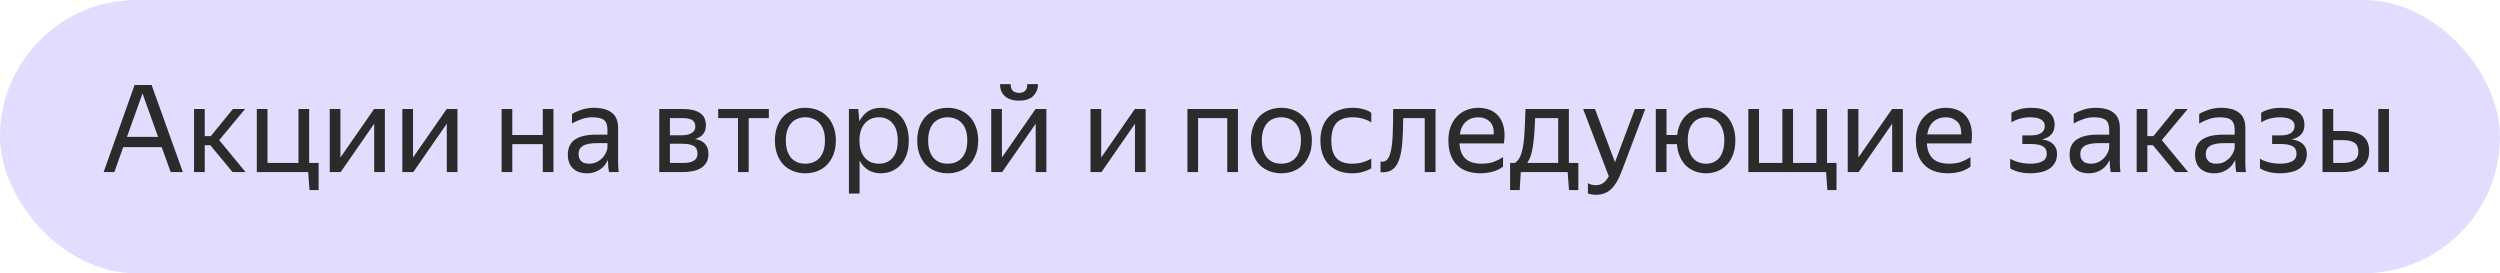
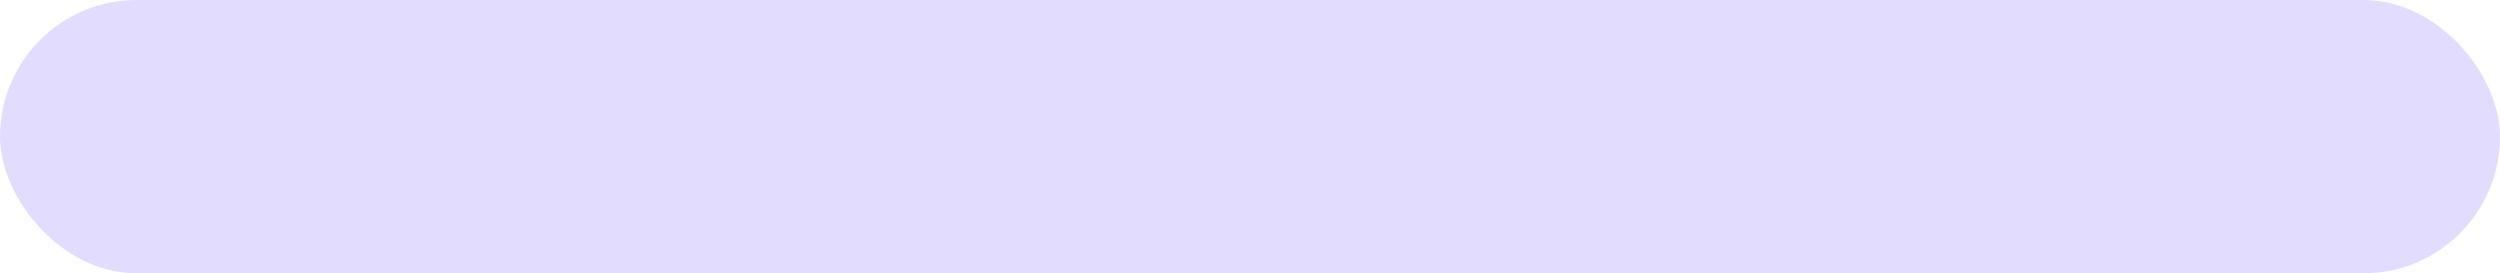
<svg xmlns="http://www.w3.org/2000/svg" width="247" height="27" viewBox="0 0 247 27" fill="none">
  <rect width="247" height="27" rx="13.5" fill="#E2DDFF" />
-   <path d="M13.3 8.396H14.98L18.064 17H16.864L15.976 14.54H12.172L11.296 17H10.24L13.3 8.396ZM15.616 13.52L14.08 9.236L12.544 13.52H15.616ZM20.781 14.348H20.229V17H19.173V10.772H20.229V13.448H20.829L23.013 10.772H24.213L21.657 13.844L24.261 17H22.977L20.781 14.348ZM30.448 17H25.372V10.772H26.428V16.1H29.488V10.772H30.544V16.1H31.48V18.776H30.58L30.448 17ZM33.635 15.56L36.959 10.772H38.027V17H36.971V12.224L33.659 17H32.579V10.772H33.635V15.56ZM40.807 15.56L44.131 10.772H45.199V17H44.143V12.224L40.831 17H39.751V10.772H40.807V15.56ZM53.627 14.24H50.615V17H49.559V10.772H50.615V13.34H53.627V10.772H54.683V17H53.627V14.24ZM60.063 15.812C59.991 15.956 59.899 16.108 59.787 16.268C59.675 16.42 59.535 16.56 59.367 16.688C59.199 16.816 58.999 16.92 58.767 17C58.543 17.08 58.279 17.12 57.975 17.12C57.415 17.12 56.963 16.964 56.619 16.652C56.275 16.332 56.103 15.876 56.103 15.284C56.103 14.604 56.339 14.104 56.811 13.784C57.291 13.464 57.971 13.304 58.851 13.304H60.015V12.788C60.015 12.356 59.903 12.048 59.679 11.864C59.455 11.68 59.071 11.588 58.527 11.588C58.143 11.588 57.779 11.652 57.435 11.78C57.091 11.9 56.783 12.04 56.511 12.2V11.252C56.735 11.116 57.035 10.984 57.411 10.856C57.795 10.72 58.215 10.652 58.671 10.652C59.455 10.652 60.051 10.816 60.459 11.144C60.867 11.464 61.071 11.964 61.071 12.644V15.992C61.071 16.064 61.071 16.148 61.071 16.244C61.079 16.332 61.083 16.424 61.083 16.52C61.091 16.616 61.099 16.708 61.107 16.796C61.115 16.876 61.123 16.944 61.131 17H60.171C60.147 16.888 60.123 16.732 60.099 16.532C60.083 16.324 60.075 16.144 60.075 15.992L60.063 15.812ZM58.203 16.172C58.531 16.172 58.811 16.104 59.043 15.968C59.275 15.832 59.463 15.676 59.607 15.5C59.751 15.316 59.855 15.14 59.919 14.972C59.983 14.796 60.015 14.672 60.015 14.6V14.144H58.959C58.327 14.144 57.867 14.236 57.579 14.42C57.299 14.596 57.159 14.864 57.159 15.224C57.159 15.504 57.243 15.732 57.411 15.908C57.579 16.084 57.843 16.172 58.203 16.172ZM65.133 10.772H67.462C68.213 10.772 68.781 10.904 69.165 11.168C69.549 11.424 69.742 11.828 69.742 12.38C69.742 12.748 69.645 13.044 69.454 13.268C69.269 13.484 69.005 13.64 68.662 13.736C69.549 13.88 69.993 14.372 69.993 15.212C69.993 15.532 69.93 15.808 69.802 16.04C69.674 16.264 69.498 16.448 69.273 16.592C69.049 16.736 68.778 16.84 68.457 16.904C68.145 16.968 67.805 17 67.438 17H65.133V10.772ZM66.189 11.672V13.364H67.365C67.766 13.364 68.085 13.292 68.326 13.148C68.573 13.004 68.698 12.796 68.698 12.524C68.698 12.196 68.59 11.972 68.374 11.852C68.157 11.732 67.85 11.672 67.45 11.672H66.189ZM66.189 14.204V16.1H67.425C67.65 16.1 67.85 16.088 68.025 16.064C68.21 16.032 68.365 15.98 68.493 15.908C68.629 15.836 68.734 15.74 68.805 15.62C68.877 15.5 68.913 15.352 68.913 15.176C68.913 14.816 68.79 14.564 68.541 14.42C68.293 14.276 67.921 14.204 67.425 14.204H66.189ZM73.97 11.672V17H72.914V11.672H70.958V10.772H75.962V11.672H73.97ZM79.561 17.12C79.137 17.12 78.741 17.048 78.373 16.904C78.005 16.76 77.685 16.552 77.413 16.28C77.149 16 76.941 15.66 76.789 15.26C76.637 14.86 76.561 14.4 76.561 13.88C76.561 13.368 76.637 12.912 76.789 12.512C76.941 12.104 77.149 11.764 77.413 11.492C77.685 11.22 78.005 11.012 78.373 10.868C78.741 10.724 79.137 10.652 79.561 10.652C79.993 10.652 80.393 10.724 80.761 10.868C81.129 11.012 81.445 11.22 81.709 11.492C81.981 11.764 82.193 12.104 82.345 12.512C82.505 12.912 82.585 13.368 82.585 13.88C82.585 14.4 82.505 14.86 82.345 15.26C82.193 15.66 81.981 16 81.709 16.28C81.445 16.552 81.129 16.76 80.761 16.904C80.393 17.048 79.993 17.12 79.561 17.12ZM79.561 16.172C79.841 16.172 80.097 16.128 80.329 16.04C80.569 15.944 80.777 15.804 80.953 15.62C81.129 15.428 81.265 15.188 81.361 14.9C81.457 14.612 81.505 14.272 81.505 13.88C81.505 13.488 81.457 13.148 81.361 12.86C81.265 12.572 81.129 12.336 80.953 12.152C80.777 11.96 80.569 11.82 80.329 11.732C80.097 11.636 79.841 11.588 79.561 11.588C79.281 11.588 79.025 11.636 78.793 11.732C78.561 11.82 78.357 11.96 78.181 12.152C78.013 12.336 77.881 12.572 77.785 12.86C77.689 13.148 77.641 13.488 77.641 13.88C77.641 14.272 77.689 14.612 77.785 14.9C77.881 15.188 78.013 15.428 78.181 15.62C78.357 15.804 78.561 15.944 78.793 16.04C79.025 16.128 79.281 16.172 79.561 16.172ZM87.004 17.12C86.524 17.12 86.108 17.008 85.756 16.784C85.412 16.56 85.136 16.252 84.928 15.86V19.124H83.872V10.772H84.796L84.904 11.984C85.112 11.576 85.392 11.252 85.744 11.012C86.096 10.772 86.532 10.652 87.052 10.652C87.412 10.652 87.756 10.72 88.084 10.856C88.42 10.984 88.712 11.184 88.96 11.456C89.216 11.72 89.416 12.056 89.56 12.464C89.712 12.864 89.788 13.336 89.788 13.88C89.788 14.432 89.712 14.912 89.56 15.32C89.408 15.72 89.204 16.056 88.948 16.328C88.692 16.592 88.396 16.792 88.06 16.928C87.724 17.056 87.372 17.12 87.004 17.12ZM86.848 16.172C87.4 16.172 87.844 15.984 88.18 15.608C88.524 15.224 88.696 14.648 88.696 13.88C88.696 13.128 88.524 12.56 88.18 12.176C87.844 11.784 87.4 11.588 86.848 11.588C86.576 11.588 86.32 11.636 86.08 11.732C85.848 11.828 85.644 11.972 85.468 12.164C85.3 12.348 85.164 12.584 85.06 12.872C84.964 13.16 84.916 13.496 84.916 13.88C84.916 14.264 84.964 14.6 85.06 14.888C85.164 15.176 85.3 15.416 85.468 15.608C85.644 15.8 85.848 15.944 86.08 16.04C86.32 16.128 86.576 16.172 86.848 16.172ZM93.623 17.12C93.199 17.12 92.803 17.048 92.435 16.904C92.067 16.76 91.747 16.552 91.475 16.28C91.211 16 91.003 15.66 90.851 15.26C90.699 14.86 90.623 14.4 90.623 13.88C90.623 13.368 90.699 12.912 90.851 12.512C91.003 12.104 91.211 11.764 91.475 11.492C91.747 11.22 92.067 11.012 92.435 10.868C92.803 10.724 93.199 10.652 93.623 10.652C94.055 10.652 94.455 10.724 94.823 10.868C95.191 11.012 95.507 11.22 95.771 11.492C96.043 11.764 96.255 12.104 96.407 12.512C96.567 12.912 96.647 13.368 96.647 13.88C96.647 14.4 96.567 14.86 96.407 15.26C96.255 15.66 96.043 16 95.771 16.28C95.507 16.552 95.191 16.76 94.823 16.904C94.455 17.048 94.055 17.12 93.623 17.12ZM93.623 16.172C93.903 16.172 94.159 16.128 94.391 16.04C94.631 15.944 94.839 15.804 95.015 15.62C95.191 15.428 95.327 15.188 95.423 14.9C95.519 14.612 95.567 14.272 95.567 13.88C95.567 13.488 95.519 13.148 95.423 12.86C95.327 12.572 95.191 12.336 95.015 12.152C94.839 11.96 94.631 11.82 94.391 11.732C94.159 11.636 93.903 11.588 93.623 11.588C93.343 11.588 93.087 11.636 92.855 11.732C92.623 11.82 92.419 11.96 92.243 12.152C92.075 12.336 91.943 12.572 91.847 12.86C91.751 13.148 91.703 13.488 91.703 13.88C91.703 14.272 91.751 14.612 91.847 14.9C91.943 15.188 92.075 15.428 92.243 15.62C92.419 15.804 92.623 15.944 92.855 16.04C93.087 16.128 93.343 16.172 93.623 16.172ZM100.682 9.944C100.362 9.944 100.082 9.904 99.842 9.824C99.61 9.736 99.414 9.62 99.254 9.476C99.102 9.324 98.986 9.152 98.906 8.96C98.834 8.76 98.798 8.544 98.798 8.312H99.854C99.854 8.616 99.926 8.836 100.07 8.972C100.222 9.108 100.426 9.176 100.682 9.176C100.938 9.176 101.138 9.108 101.282 8.972C101.426 8.836 101.498 8.616 101.498 8.312H102.554C102.554 8.768 102.398 9.156 102.086 9.476C101.782 9.788 101.314 9.944 100.682 9.944ZM98.99 15.56L102.314 10.772H103.382V17H102.326V12.224L99.014 17H97.934V10.772H98.99V15.56ZM108.799 15.56L112.123 10.772H113.191V17H112.135V12.224L108.823 17H107.743V10.772H108.799V15.56ZM117.317 10.772H122.309V17H121.253V11.672H118.373V17H117.317V10.772ZM126.588 17.12C126.164 17.12 125.768 17.048 125.4 16.904C125.032 16.76 124.712 16.552 124.44 16.28C124.176 16 123.968 15.66 123.816 15.26C123.664 14.86 123.588 14.4 123.588 13.88C123.588 13.368 123.664 12.912 123.816 12.512C123.968 12.104 124.176 11.764 124.44 11.492C124.712 11.22 125.032 11.012 125.4 10.868C125.768 10.724 126.164 10.652 126.588 10.652C127.02 10.652 127.42 10.724 127.788 10.868C128.156 11.012 128.472 11.22 128.736 11.492C129.008 11.764 129.22 12.104 129.372 12.512C129.532 12.912 129.612 13.368 129.612 13.88C129.612 14.4 129.532 14.86 129.372 15.26C129.22 15.66 129.008 16 128.736 16.28C128.472 16.552 128.156 16.76 127.788 16.904C127.42 17.048 127.02 17.12 126.588 17.12ZM126.588 16.172C126.868 16.172 127.124 16.128 127.356 16.04C127.596 15.944 127.804 15.804 127.98 15.62C128.156 15.428 128.292 15.188 128.388 14.9C128.484 14.612 128.532 14.272 128.532 13.88C128.532 13.488 128.484 13.148 128.388 12.86C128.292 12.572 128.156 12.336 127.98 12.152C127.804 11.96 127.596 11.82 127.356 11.732C127.124 11.636 126.868 11.588 126.588 11.588C126.308 11.588 126.052 11.636 125.82 11.732C125.588 11.82 125.384 11.96 125.208 12.152C125.04 12.336 124.908 12.572 124.812 12.86C124.716 13.148 124.668 13.488 124.668 13.88C124.668 14.272 124.716 14.612 124.812 14.9C124.908 15.188 125.04 15.428 125.208 15.62C125.384 15.804 125.588 15.944 125.82 16.04C126.052 16.128 126.308 16.172 126.588 16.172ZM133.587 17.12C133.107 17.12 132.671 17.048 132.279 16.904C131.895 16.752 131.567 16.54 131.295 16.268C131.023 15.988 130.815 15.648 130.671 15.248C130.527 14.848 130.455 14.392 130.455 13.88C130.455 13.376 130.527 12.924 130.671 12.524C130.823 12.124 131.035 11.788 131.307 11.516C131.579 11.236 131.911 11.024 132.303 10.88C132.695 10.728 133.139 10.652 133.635 10.652C134.019 10.652 134.371 10.696 134.691 10.784C135.011 10.864 135.275 10.984 135.483 11.144V12.092C135.227 11.924 134.939 11.8 134.619 11.72C134.307 11.632 133.983 11.588 133.647 11.588C132.919 11.588 132.383 11.776 132.039 12.152C131.703 12.528 131.535 13.104 131.535 13.88C131.535 14.656 131.699 15.232 132.027 15.608C132.355 15.984 132.875 16.172 133.587 16.172C133.963 16.172 134.307 16.128 134.619 16.04C134.939 15.944 135.227 15.824 135.483 15.68V16.628C135.259 16.764 134.987 16.88 134.667 16.976C134.355 17.072 133.995 17.12 133.587 17.12ZM137.379 15.068C137.491 14.66 137.563 14.108 137.595 13.412C137.627 12.716 137.643 11.836 137.643 10.772H141.831V17H140.763V11.672H138.639C138.631 12.528 138.603 13.288 138.555 13.952C138.515 14.616 138.423 15.176 138.279 15.632C138.143 16.088 137.939 16.436 137.667 16.676C137.403 16.908 137.047 17.024 136.599 17.024C136.567 17.024 136.535 17.024 136.503 17.024C136.471 17.024 136.435 17.02 136.395 17.012V15.968C136.435 15.976 136.487 15.98 136.551 15.98C136.959 15.98 137.235 15.676 137.379 15.068ZM148.5 16.472C148.412 16.536 148.304 16.604 148.176 16.676C148.048 16.748 147.892 16.82 147.708 16.892C147.524 16.956 147.316 17.008 147.084 17.048C146.852 17.096 146.592 17.12 146.304 17.12C145.256 17.12 144.46 16.836 143.916 16.268C143.372 15.7 143.1 14.904 143.1 13.88C143.1 13.376 143.172 12.924 143.316 12.524C143.468 12.124 143.676 11.788 143.94 11.516C144.204 11.236 144.516 11.024 144.876 10.88C145.236 10.728 145.628 10.652 146.052 10.652C146.5 10.652 146.9 10.728 147.252 10.88C147.604 11.032 147.892 11.256 148.116 11.552C148.348 11.848 148.504 12.216 148.584 12.656C148.672 13.088 148.672 13.592 148.584 14.168H144.192C144.232 14.84 144.432 15.344 144.792 15.68C145.152 16.008 145.688 16.172 146.4 16.172C146.88 16.172 147.292 16.104 147.636 15.968C147.98 15.832 148.268 15.684 148.5 15.524V16.472ZM146.028 11.588C145.572 11.588 145.18 11.728 144.852 12.008C144.524 12.288 144.316 12.712 144.228 13.28H147.576C147.608 12.704 147.476 12.28 147.18 12.008C146.884 11.728 146.5 11.588 146.028 11.588ZM149.665 16.1C149.889 15.964 150.065 15.752 150.193 15.464C150.321 15.176 150.421 14.812 150.493 14.372C150.565 13.932 150.613 13.412 150.637 12.812C150.669 12.212 150.697 11.532 150.721 10.772H155.005V16.1H155.941V18.776H155.017L154.885 17H150.253L150.145 18.776H149.197V16.1H149.665ZM153.949 16.1V11.672H151.669C151.629 12.848 151.553 13.792 151.441 14.504C151.337 15.208 151.153 15.74 150.889 16.1H153.949ZM160.221 16.928C160.077 17.304 159.925 17.632 159.765 17.912C159.605 18.2 159.425 18.444 159.225 18.644C159.025 18.844 158.801 18.992 158.553 19.088C158.305 19.192 158.021 19.244 157.701 19.244C157.541 19.244 157.393 19.232 157.257 19.208C157.121 19.192 156.997 19.16 156.885 19.112V18.092C156.973 18.156 157.085 18.204 157.221 18.236C157.357 18.276 157.505 18.296 157.665 18.296C157.961 18.296 158.205 18.224 158.397 18.08C158.589 17.944 158.773 17.724 158.949 17.42L156.417 10.772H157.581L159.561 16.028L161.529 10.772H162.549L160.221 16.928ZM171.454 13.88C171.454 14.4 171.378 14.86 171.226 15.26C171.082 15.66 170.878 16 170.614 16.28C170.358 16.552 170.054 16.76 169.702 16.904C169.35 17.048 168.966 17.12 168.55 17.12C168.166 17.12 167.806 17.056 167.47 16.928C167.134 16.8 166.838 16.616 166.582 16.376C166.334 16.128 166.13 15.824 165.97 15.464C165.81 15.104 165.714 14.696 165.682 14.24H164.65V17H163.594V10.772H164.65V13.34H165.706C165.754 12.908 165.858 12.528 166.018 12.2C166.178 11.864 166.382 11.584 166.63 11.36C166.886 11.128 167.174 10.952 167.494 10.832C167.822 10.712 168.174 10.652 168.55 10.652C168.966 10.652 169.35 10.724 169.702 10.868C170.054 11.012 170.358 11.22 170.614 11.492C170.878 11.764 171.082 12.104 171.226 12.512C171.378 12.912 171.454 13.368 171.454 13.88ZM168.55 16.172C168.814 16.172 169.054 16.128 169.27 16.04C169.494 15.944 169.686 15.804 169.846 15.62C170.006 15.428 170.13 15.188 170.218 14.9C170.314 14.612 170.362 14.272 170.362 13.88C170.362 13.488 170.314 13.148 170.218 12.86C170.13 12.572 170.006 12.336 169.846 12.152C169.686 11.96 169.494 11.82 169.27 11.732C169.054 11.636 168.814 11.588 168.55 11.588C168.294 11.588 168.054 11.636 167.83 11.732C167.614 11.82 167.426 11.96 167.266 12.152C167.106 12.336 166.978 12.572 166.882 12.86C166.794 13.148 166.75 13.488 166.75 13.88C166.75 14.272 166.794 14.612 166.882 14.9C166.978 15.188 167.106 15.428 167.266 15.62C167.426 15.804 167.614 15.944 167.83 16.04C168.054 16.128 168.294 16.172 168.55 16.172ZM180.511 16.1H181.447V18.776H180.547L180.415 17H172.735V10.772H173.791V16.1H176.095V10.772H177.151V16.1H179.455V10.772H180.511V16.1ZM183.611 15.56L186.935 10.772H188.003V17H186.947V12.224L183.635 17H182.555V10.772H183.611V15.56ZM194.683 16.472C194.595 16.536 194.487 16.604 194.359 16.676C194.231 16.748 194.075 16.82 193.891 16.892C193.707 16.956 193.499 17.008 193.267 17.048C193.035 17.096 192.775 17.12 192.487 17.12C191.439 17.12 190.643 16.836 190.099 16.268C189.555 15.7 189.283 14.904 189.283 13.88C189.283 13.376 189.355 12.924 189.499 12.524C189.651 12.124 189.859 11.788 190.123 11.516C190.387 11.236 190.699 11.024 191.059 10.88C191.419 10.728 191.811 10.652 192.235 10.652C192.683 10.652 193.083 10.728 193.435 10.88C193.787 11.032 194.075 11.256 194.299 11.552C194.531 11.848 194.687 12.216 194.767 12.656C194.855 13.088 194.855 13.592 194.767 14.168H190.375C190.415 14.84 190.615 15.344 190.975 15.68C191.335 16.008 191.871 16.172 192.583 16.172C193.063 16.172 193.475 16.104 193.819 15.968C194.163 15.832 194.451 15.684 194.683 15.524V16.472ZM192.211 11.588C191.755 11.588 191.363 11.728 191.035 12.008C190.707 12.288 190.499 12.712 190.411 13.28H193.759C193.791 12.704 193.659 12.28 193.363 12.008C193.067 11.728 192.683 11.588 192.211 11.588ZM203.237 15.188C203.237 15.54 203.165 15.84 203.021 16.088C202.885 16.328 202.697 16.528 202.457 16.688C202.217 16.84 201.937 16.948 201.617 17.012C201.305 17.084 200.977 17.12 200.633 17.12C200.177 17.12 199.773 17.072 199.421 16.976C199.077 16.88 198.805 16.764 198.605 16.628V15.68C198.853 15.832 199.149 15.952 199.493 16.04C199.837 16.128 200.209 16.172 200.609 16.172C201.065 16.172 201.445 16.1 201.749 15.956C202.061 15.804 202.217 15.548 202.217 15.188C202.217 14.836 202.085 14.588 201.821 14.444C201.565 14.3 201.169 14.228 200.633 14.228H199.805V13.376H200.669C201.109 13.376 201.445 13.296 201.677 13.136C201.909 12.976 202.025 12.744 202.025 12.44C202.025 12.28 201.985 12.148 201.905 12.044C201.833 11.932 201.733 11.844 201.605 11.78C201.477 11.708 201.325 11.66 201.149 11.636C200.981 11.604 200.801 11.588 200.609 11.588C200.241 11.588 199.897 11.632 199.577 11.72C199.265 11.808 198.981 11.932 198.725 12.092V11.144C198.933 11.008 199.201 10.892 199.529 10.796C199.865 10.7 200.253 10.652 200.693 10.652C201.453 10.652 202.025 10.796 202.409 11.084C202.801 11.372 202.997 11.788 202.997 12.332C202.997 12.74 202.885 13.06 202.661 13.292C202.445 13.524 202.137 13.684 201.737 13.772C202.233 13.836 202.605 13.992 202.853 14.24C203.109 14.488 203.237 14.804 203.237 15.188ZM208.434 15.812C208.362 15.956 208.27 16.108 208.158 16.268C208.046 16.42 207.906 16.56 207.738 16.688C207.57 16.816 207.37 16.92 207.138 17C206.914 17.08 206.65 17.12 206.346 17.12C205.786 17.12 205.334 16.964 204.99 16.652C204.646 16.332 204.474 15.876 204.474 15.284C204.474 14.604 204.71 14.104 205.182 13.784C205.662 13.464 206.342 13.304 207.222 13.304H208.386V12.788C208.386 12.356 208.274 12.048 208.05 11.864C207.826 11.68 207.442 11.588 206.898 11.588C206.514 11.588 206.15 11.652 205.806 11.78C205.462 11.9 205.154 12.04 204.882 12.2V11.252C205.106 11.116 205.406 10.984 205.782 10.856C206.166 10.72 206.586 10.652 207.042 10.652C207.826 10.652 208.422 10.816 208.83 11.144C209.238 11.464 209.442 11.964 209.442 12.644V15.992C209.442 16.064 209.442 16.148 209.442 16.244C209.45 16.332 209.454 16.424 209.454 16.52C209.462 16.616 209.47 16.708 209.478 16.796C209.486 16.876 209.494 16.944 209.502 17H208.542C208.518 16.888 208.494 16.732 208.47 16.532C208.454 16.324 208.446 16.144 208.446 15.992L208.434 15.812ZM206.574 16.172C206.902 16.172 207.182 16.104 207.414 15.968C207.646 15.832 207.834 15.676 207.978 15.5C208.122 15.316 208.226 15.14 208.29 14.972C208.354 14.796 208.386 14.672 208.386 14.6V14.144H207.33C206.698 14.144 206.238 14.236 205.95 14.42C205.67 14.596 205.53 14.864 205.53 15.224C205.53 15.504 205.614 15.732 205.782 15.908C205.95 16.084 206.214 16.172 206.574 16.172ZM212.71 14.348H212.158V17H211.102V10.772H212.158V13.448H212.758L214.942 10.772H216.142L213.586 13.844L216.19 17H214.906L212.71 14.348ZM220.832 15.812C220.76 15.956 220.668 16.108 220.556 16.268C220.444 16.42 220.304 16.56 220.136 16.688C219.968 16.816 219.768 16.92 219.536 17C219.312 17.08 219.048 17.12 218.744 17.12C218.184 17.12 217.732 16.964 217.388 16.652C217.044 16.332 216.872 15.876 216.872 15.284C216.872 14.604 217.108 14.104 217.58 13.784C218.06 13.464 218.74 13.304 219.62 13.304H220.784V12.788C220.784 12.356 220.672 12.048 220.448 11.864C220.224 11.68 219.84 11.588 219.296 11.588C218.912 11.588 218.548 11.652 218.204 11.78C217.86 11.9 217.552 12.04 217.28 12.2V11.252C217.504 11.116 217.804 10.984 218.18 10.856C218.564 10.72 218.984 10.652 219.44 10.652C220.224 10.652 220.82 10.816 221.228 11.144C221.636 11.464 221.84 11.964 221.84 12.644V15.992C221.84 16.064 221.84 16.148 221.84 16.244C221.848 16.332 221.852 16.424 221.852 16.52C221.86 16.616 221.868 16.708 221.876 16.796C221.884 16.876 221.892 16.944 221.9 17H220.94C220.916 16.888 220.892 16.732 220.868 16.532C220.852 16.324 220.844 16.144 220.844 15.992L220.832 15.812ZM218.972 16.172C219.3 16.172 219.58 16.104 219.812 15.968C220.044 15.832 220.232 15.676 220.376 15.5C220.52 15.316 220.624 15.14 220.688 14.972C220.752 14.796 220.784 14.672 220.784 14.6V14.144H219.728C219.096 14.144 218.636 14.236 218.348 14.42C218.068 14.596 217.928 14.864 217.928 15.224C217.928 15.504 218.012 15.732 218.18 15.908C218.348 16.084 218.612 16.172 218.972 16.172ZM227.917 15.188C227.917 15.54 227.845 15.84 227.701 16.088C227.565 16.328 227.377 16.528 227.137 16.688C226.897 16.84 226.617 16.948 226.297 17.012C225.985 17.084 225.657 17.12 225.313 17.12C224.857 17.12 224.453 17.072 224.101 16.976C223.757 16.88 223.485 16.764 223.285 16.628V15.68C223.533 15.832 223.829 15.952 224.173 16.04C224.517 16.128 224.889 16.172 225.289 16.172C225.745 16.172 226.125 16.1 226.429 15.956C226.741 15.804 226.897 15.548 226.897 15.188C226.897 14.836 226.765 14.588 226.501 14.444C226.245 14.3 225.849 14.228 225.313 14.228H224.485V13.376H225.349C225.789 13.376 226.125 13.296 226.357 13.136C226.589 12.976 226.705 12.744 226.705 12.44C226.705 12.28 226.665 12.148 226.585 12.044C226.513 11.932 226.413 11.844 226.285 11.78C226.157 11.708 226.005 11.66 225.829 11.636C225.661 11.604 225.481 11.588 225.289 11.588C224.921 11.588 224.577 11.632 224.257 11.72C223.945 11.808 223.661 11.932 223.405 12.092V11.144C223.613 11.008 223.881 10.892 224.209 10.796C224.545 10.7 224.933 10.652 225.373 10.652C226.133 10.652 226.705 10.796 227.089 11.084C227.481 11.372 227.677 11.788 227.677 12.332C227.677 12.74 227.565 13.06 227.341 13.292C227.125 13.524 226.817 13.684 226.417 13.772C226.913 13.836 227.285 13.992 227.533 14.24C227.789 14.488 227.917 14.804 227.917 15.188ZM234.074 14.924C234.074 15.284 234.01 15.596 233.882 15.86C233.754 16.124 233.574 16.34 233.342 16.508C233.11 16.676 232.834 16.8 232.514 16.88C232.194 16.96 231.846 17 231.47 17H229.466V10.772H230.522V12.944H231.542C232.334 12.944 232.954 13.1 233.402 13.412C233.85 13.724 234.074 14.228 234.074 14.924ZM236.03 17H234.974V10.772H236.03V17ZM230.522 13.844V16.1H231.47C231.926 16.1 232.294 16.016 232.574 15.848C232.862 15.672 233.006 15.384 233.006 14.984C233.006 14.576 232.878 14.284 232.622 14.108C232.366 13.932 232.006 13.844 231.542 13.844H230.522Z" fill="#2B2B2B" />
</svg>